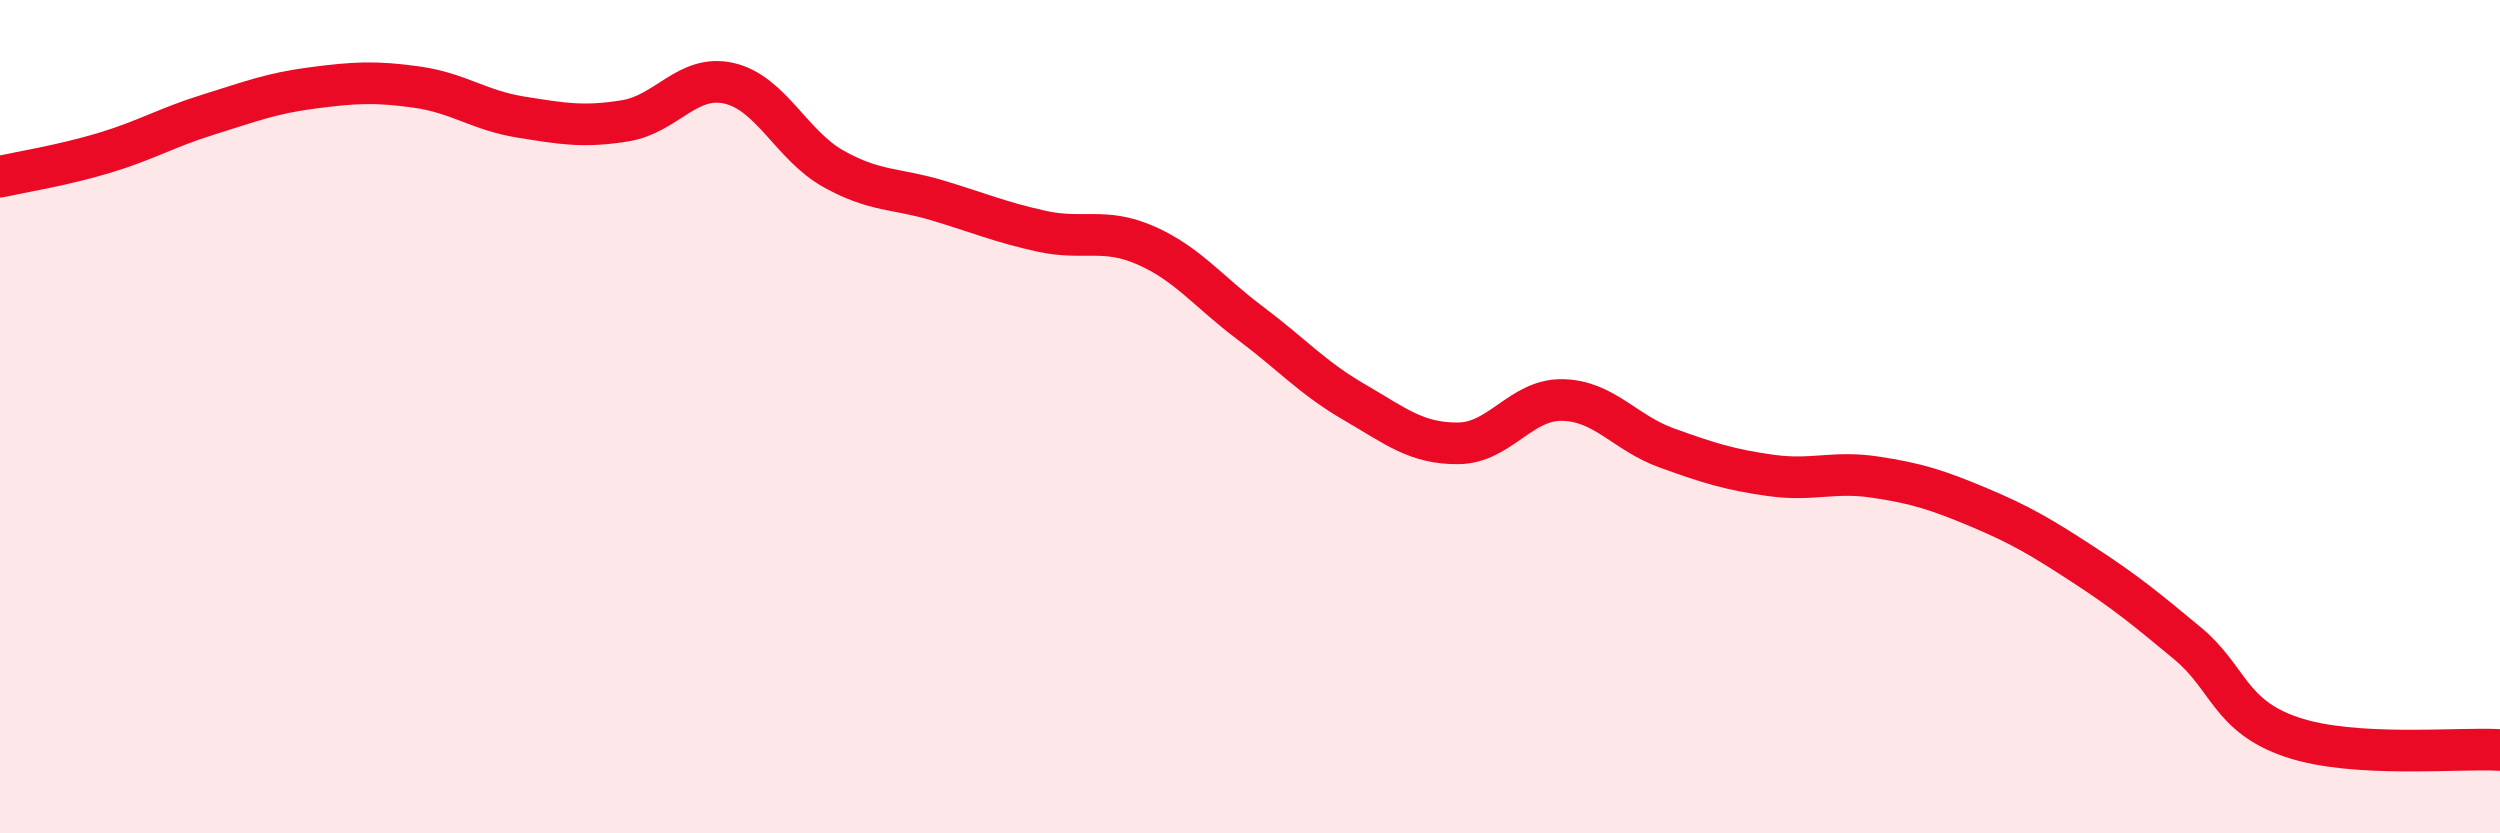
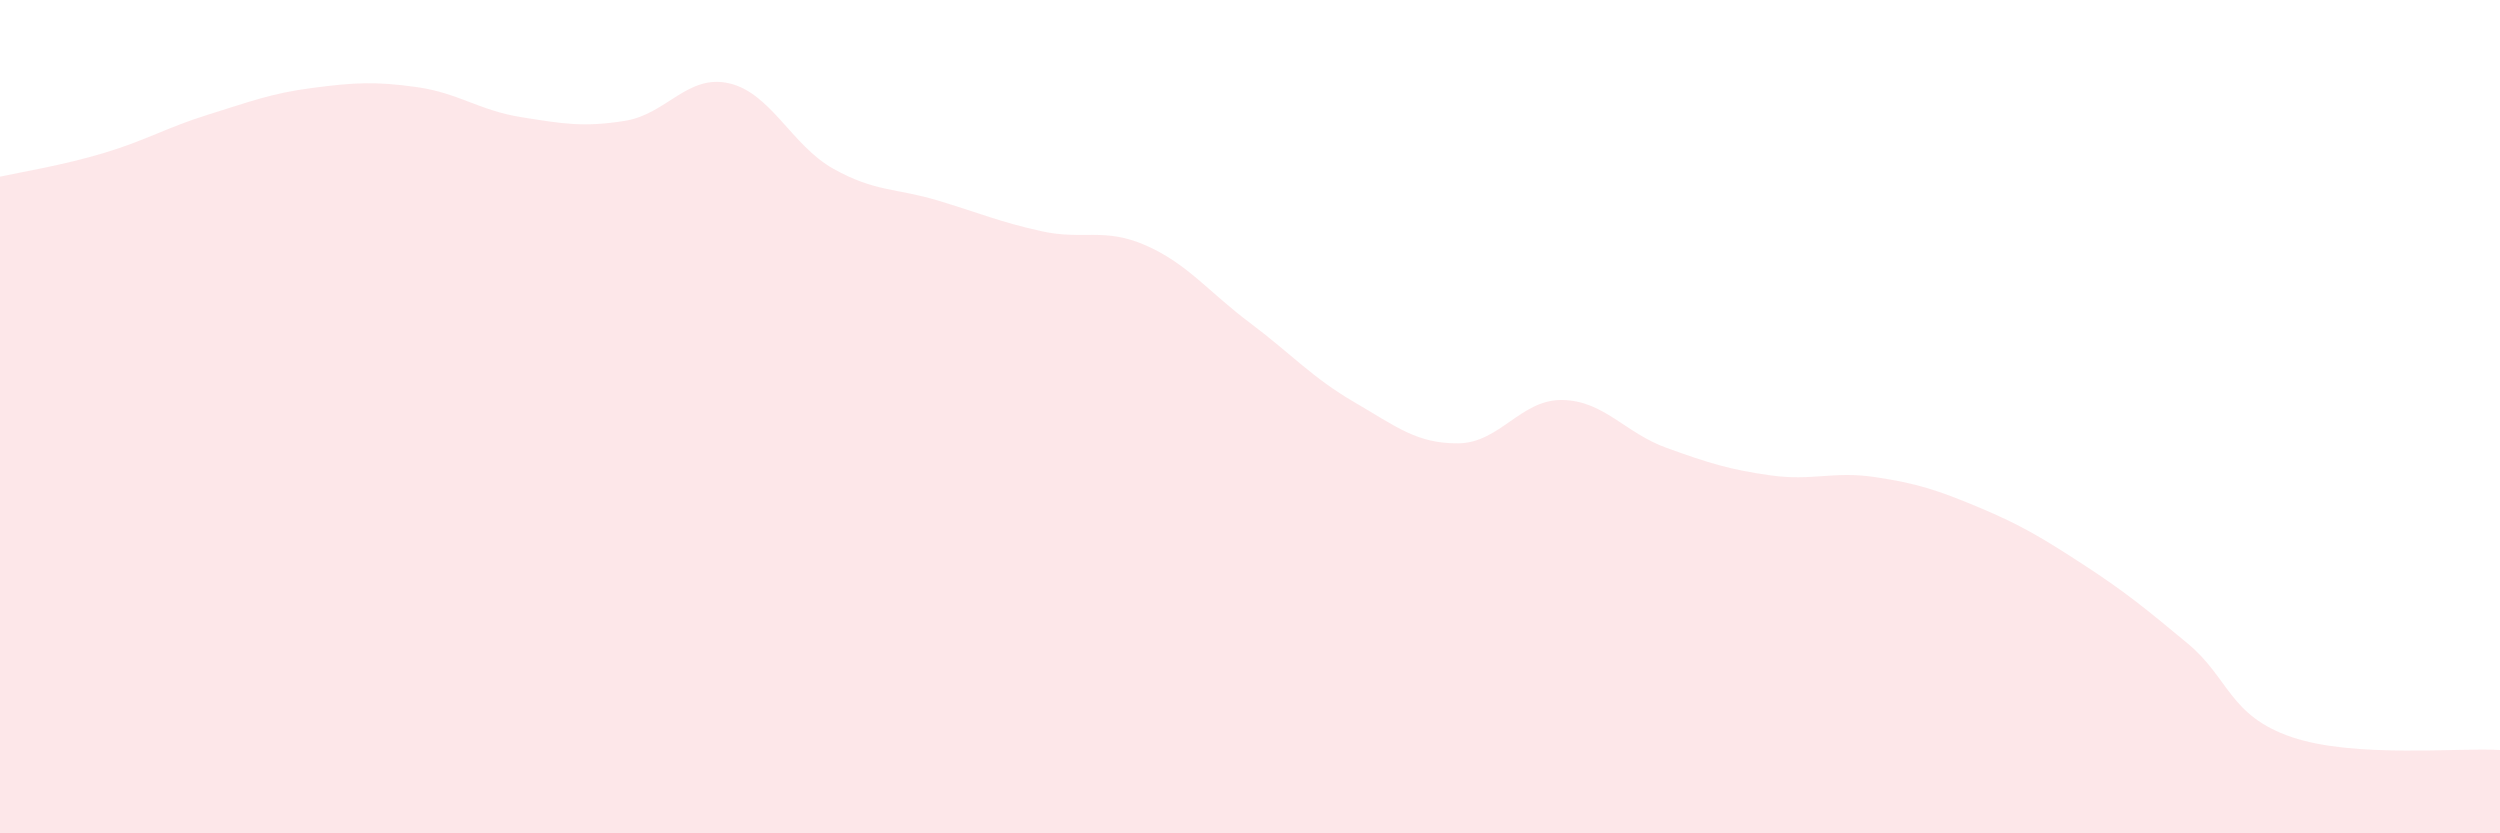
<svg xmlns="http://www.w3.org/2000/svg" width="60" height="20" viewBox="0 0 60 20">
  <path d="M 0,4.24 C 0.5,4.13 1.5,3.97 2.5,3.67 C 3.5,3.37 4,3.06 5,2.75 C 6,2.44 6.5,2.24 7.5,2.11 C 8.5,1.98 9,1.95 10,2.09 C 11,2.23 11.5,2.65 12.5,2.81 C 13.5,2.97 14,3.06 15,2.9 C 16,2.74 16.5,1.77 17.5,2 C 18.5,2.23 19,3.49 20,4.05 C 21,4.61 21.5,4.51 22.5,4.81 C 23.5,5.11 24,5.33 25,5.55 C 26,5.77 26.5,5.45 27.5,5.89 C 28.5,6.33 29,7 30,7.75 C 31,8.5 31.5,9.07 32.5,9.65 C 33.5,10.23 34,10.65 35,10.64 C 36,10.63 36.5,9.58 37.5,9.6 C 38.5,9.62 39,10.39 40,10.75 C 41,11.11 41.5,11.27 42.5,11.41 C 43.5,11.55 44,11.3 45,11.45 C 46,11.6 46.5,11.76 47.5,12.18 C 48.5,12.6 49,12.9 50,13.55 C 51,14.2 51.5,14.61 52.5,15.44 C 53.5,16.27 53.5,17.18 55,17.69 C 56.5,18.2 59,17.94 60,18L60 20L0 20Z" fill="#EB0A25" opacity="0.1" stroke-linecap="round" stroke-linejoin="round" />
-   <path d="M 0,4.24 C 0.5,4.13 1.5,3.97 2.5,3.67 C 3.5,3.37 4,3.06 5,2.75 C 6,2.44 6.5,2.24 7.5,2.11 C 8.5,1.98 9,1.95 10,2.09 C 11,2.23 11.5,2.65 12.5,2.81 C 13.5,2.97 14,3.06 15,2.9 C 16,2.74 16.5,1.77 17.5,2 C 18.5,2.23 19,3.49 20,4.05 C 21,4.61 21.5,4.51 22.5,4.81 C 23.5,5.11 24,5.33 25,5.55 C 26,5.77 26.5,5.45 27.5,5.89 C 28.5,6.33 29,7 30,7.75 C 31,8.5 31.5,9.07 32.5,9.65 C 33.5,10.23 34,10.65 35,10.64 C 36,10.63 36.5,9.58 37.5,9.6 C 38.5,9.62 39,10.39 40,10.75 C 41,11.11 41.5,11.27 42.5,11.41 C 43.5,11.55 44,11.3 45,11.45 C 46,11.6 46.5,11.76 47.5,12.18 C 48.5,12.6 49,12.9 50,13.55 C 51,14.2 51.5,14.61 52.5,15.44 C 53.5,16.27 53.5,17.18 55,17.69 C 56.5,18.2 59,17.94 60,18" stroke="#EB0A25" stroke-width="1" fill="none" stroke-linecap="round" stroke-linejoin="round" />
</svg>